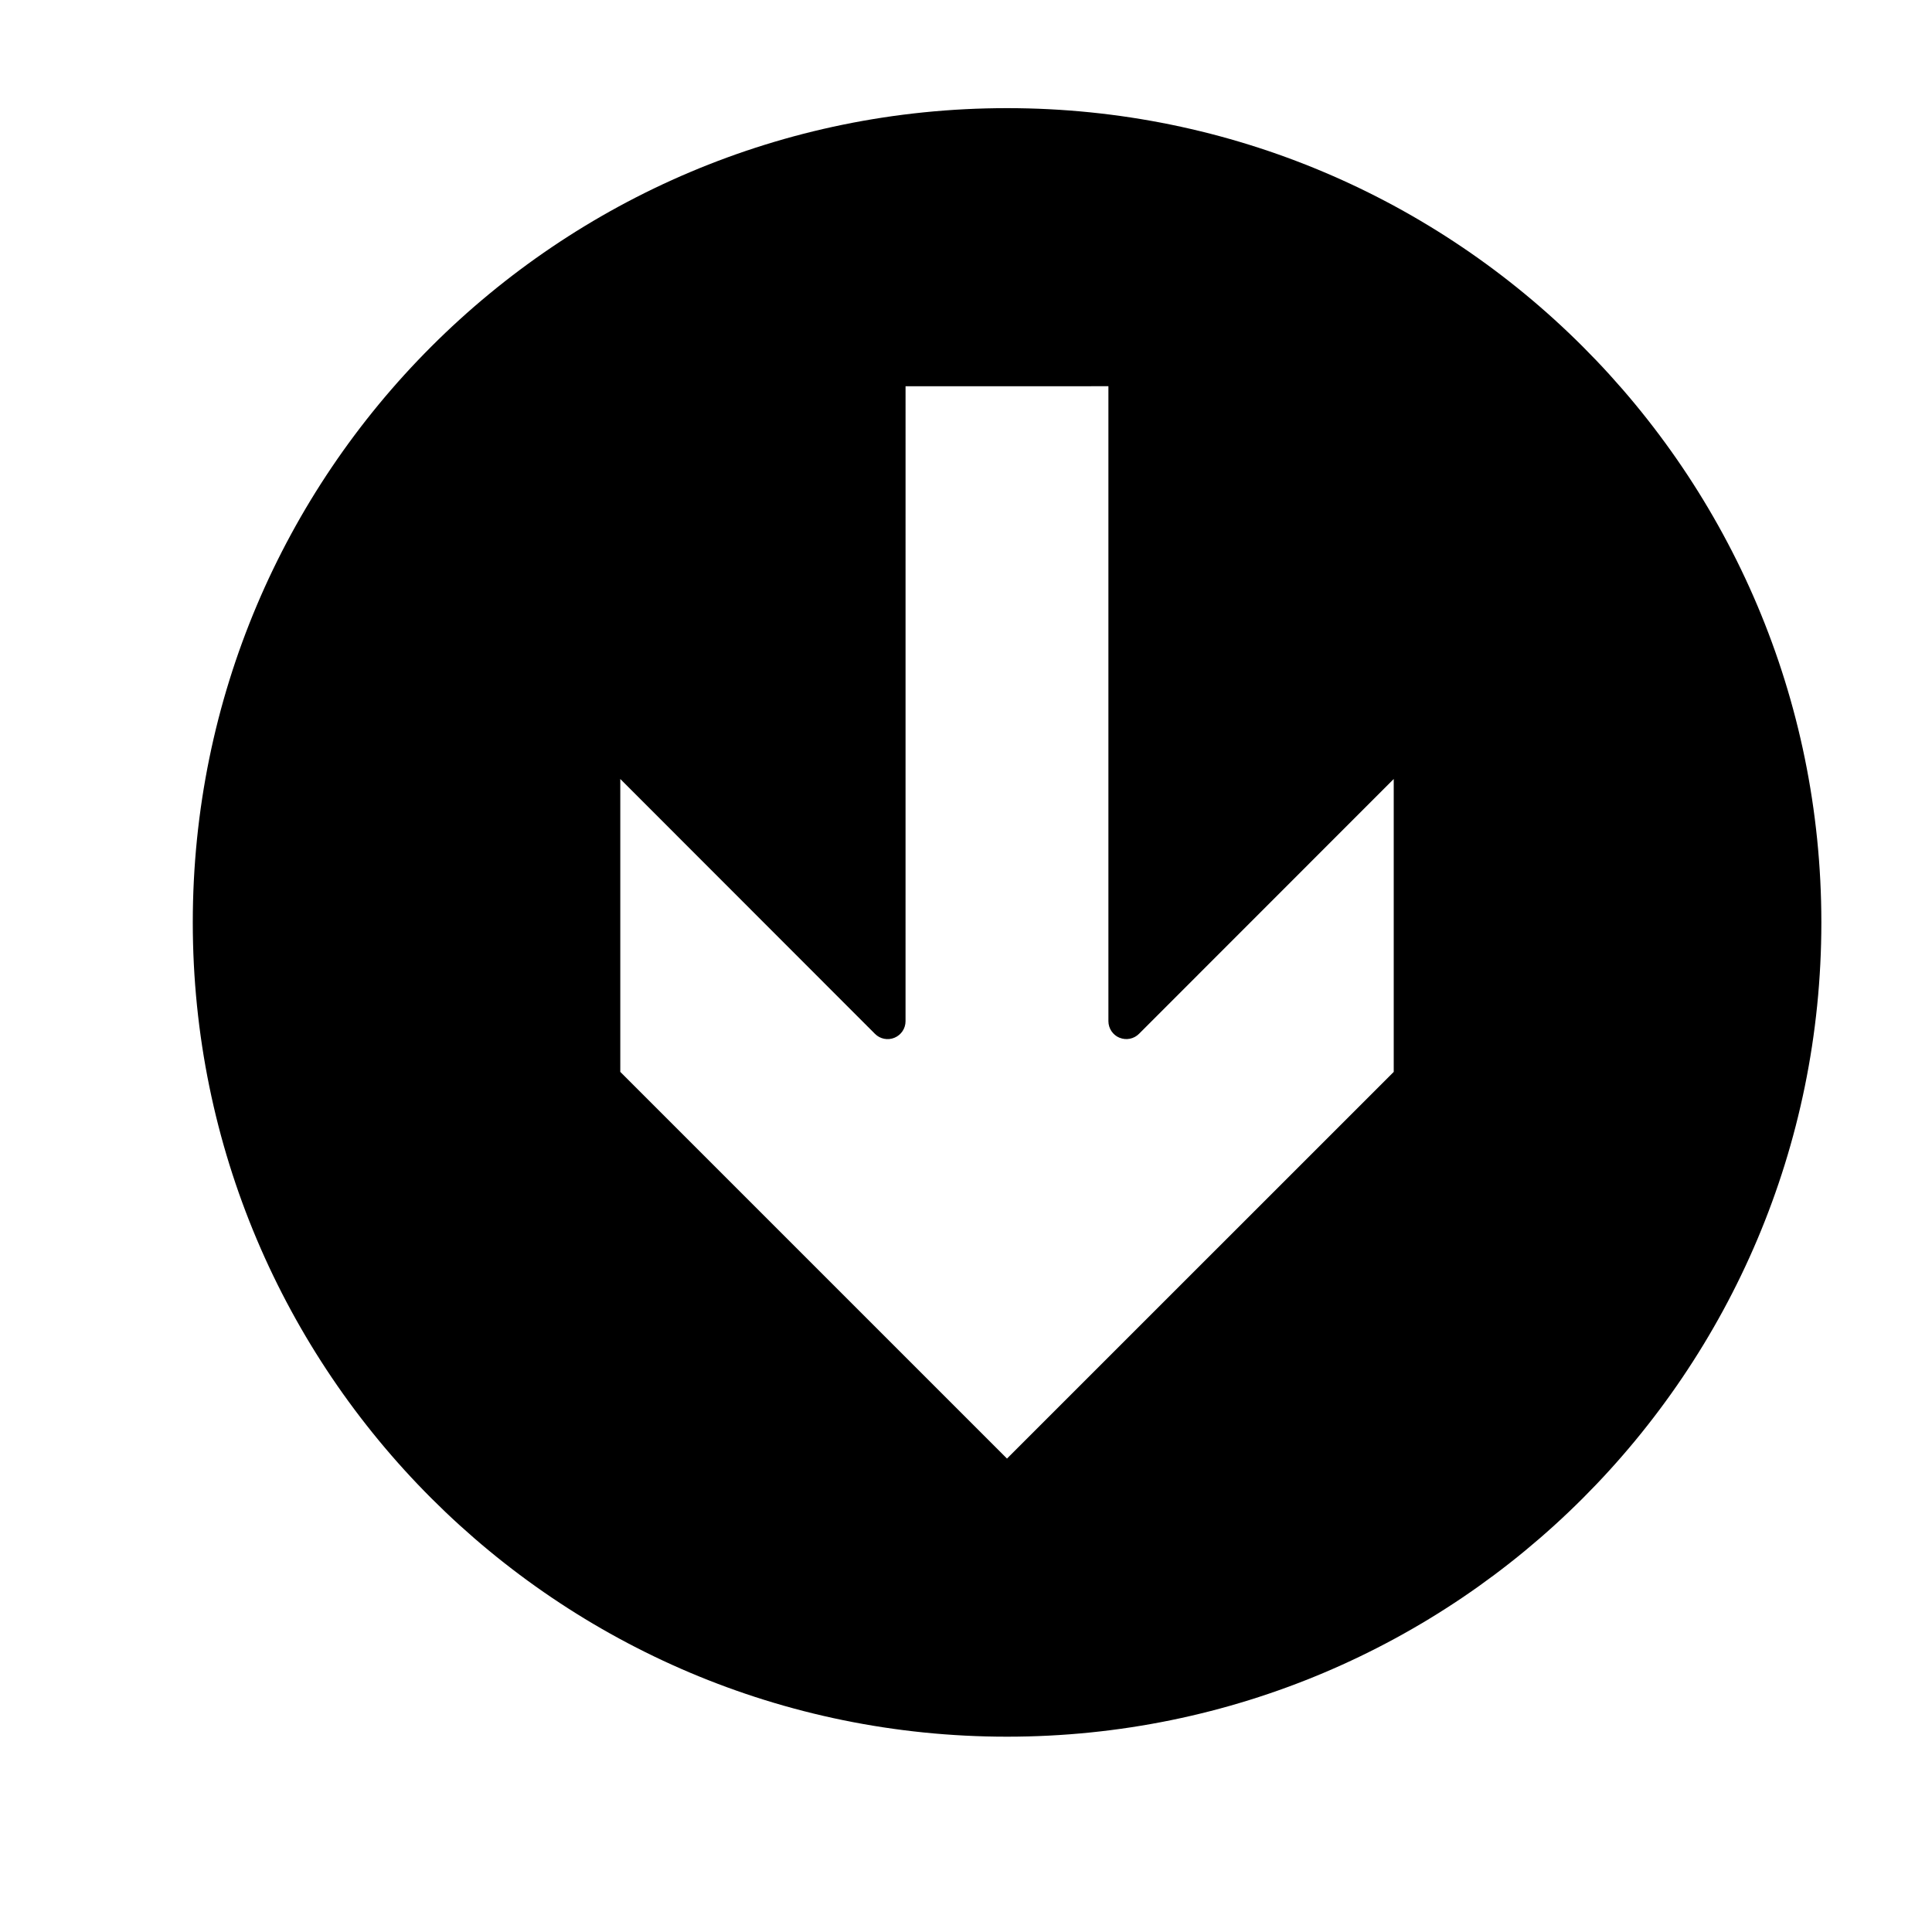
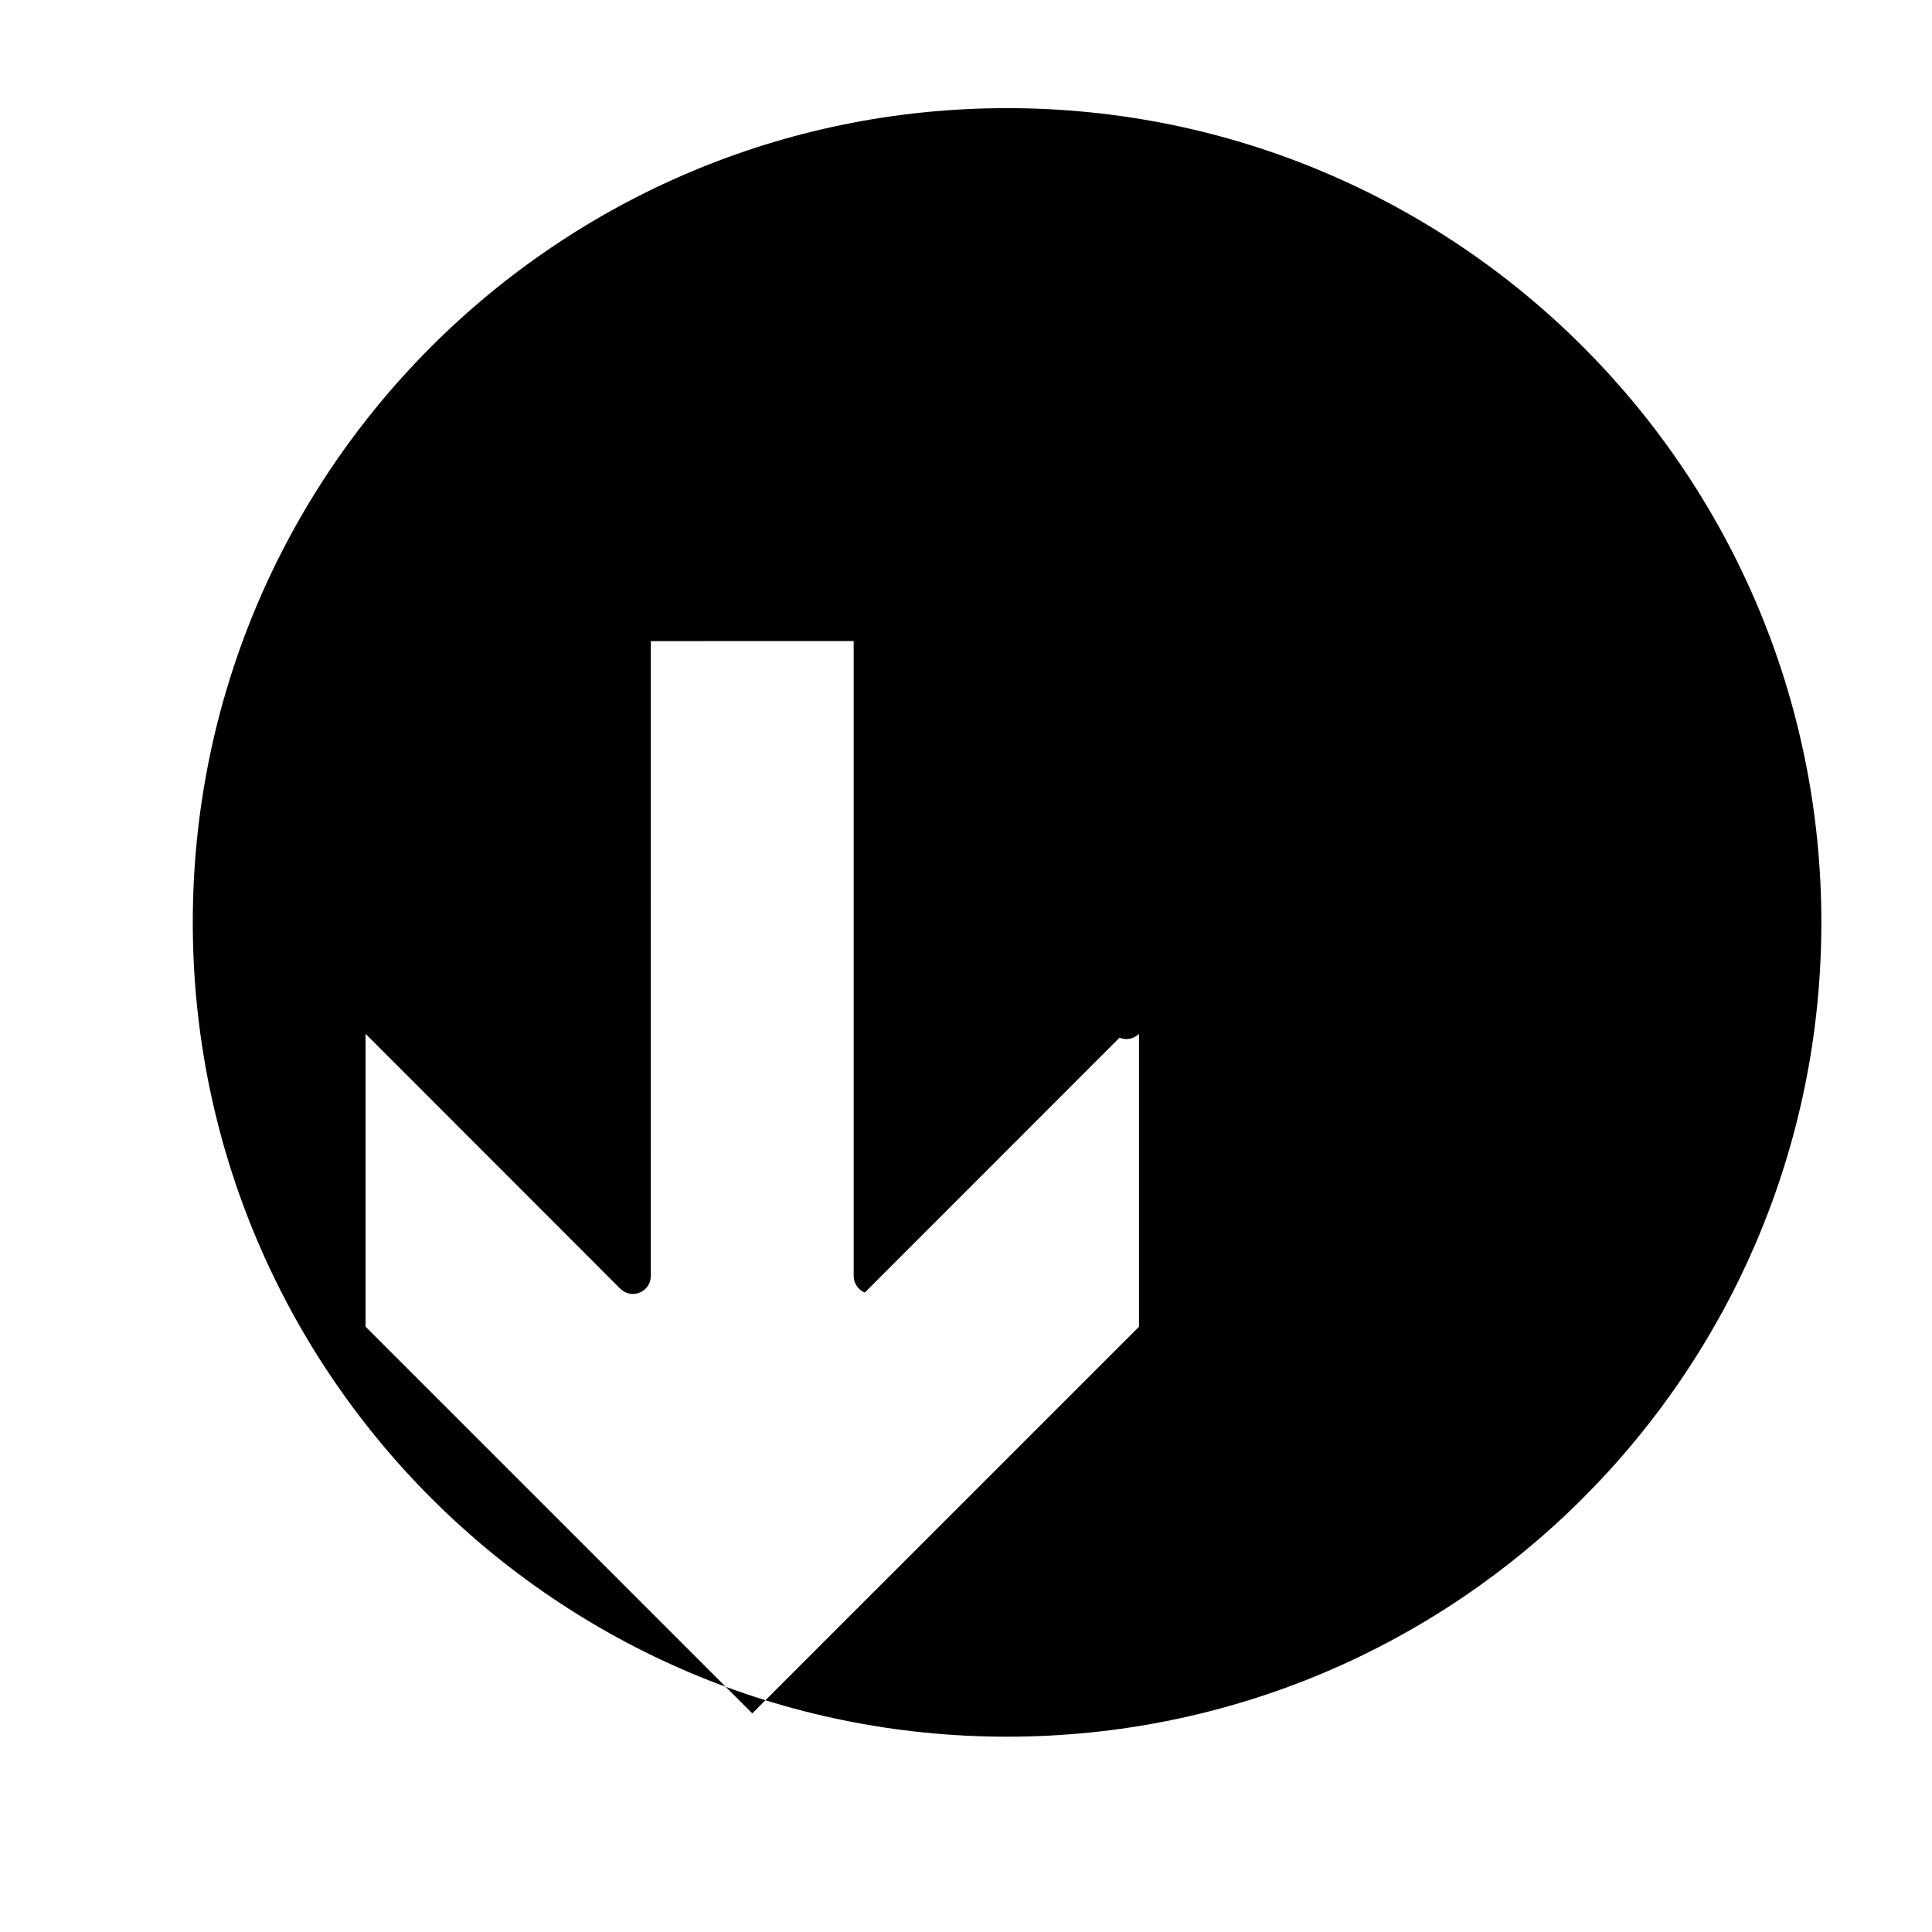
<svg xmlns="http://www.w3.org/2000/svg" fill="#000000" width="800px" height="800px" version="1.1" viewBox="144 144 512 512">
-   <path d="m195.09 388.44c0 119.18 96.602 215.8 215.78 215.8 119.19 0.004 215.81-96.609 215.81-215.79-0.012-119.18-96.633-215.79-215.81-215.79-119.18 0-215.78 96.605-215.78 215.79zm245.59 30.566c1.777 0.734 3.812 0.328 5.168-1.031l67.504-67.535v77.625l-102.49 102.47-102.48-102.48v-77.617l67.5 67.547c1.352 1.367 3.406 1.762 5.168 1.027 1.773-0.734 2.926-2.457 2.926-4.379l0.004-168.27 53.758-0.012v168.28c0.008 1.922 1.172 3.656 2.938 4.383z" />
+   <path d="m195.09 388.44c0 119.18 96.602 215.8 215.78 215.8 119.19 0.004 215.81-96.609 215.81-215.79-0.012-119.18-96.633-215.79-215.81-215.79-119.18 0-215.78 96.605-215.78 215.79zm245.59 30.566c1.777 0.734 3.812 0.328 5.168-1.031v77.625l-102.49 102.47-102.48-102.48v-77.617l67.5 67.547c1.352 1.367 3.406 1.762 5.168 1.027 1.773-0.734 2.926-2.457 2.926-4.379l0.004-168.27 53.758-0.012v168.28c0.008 1.922 1.172 3.656 2.938 4.383z" />
</svg>